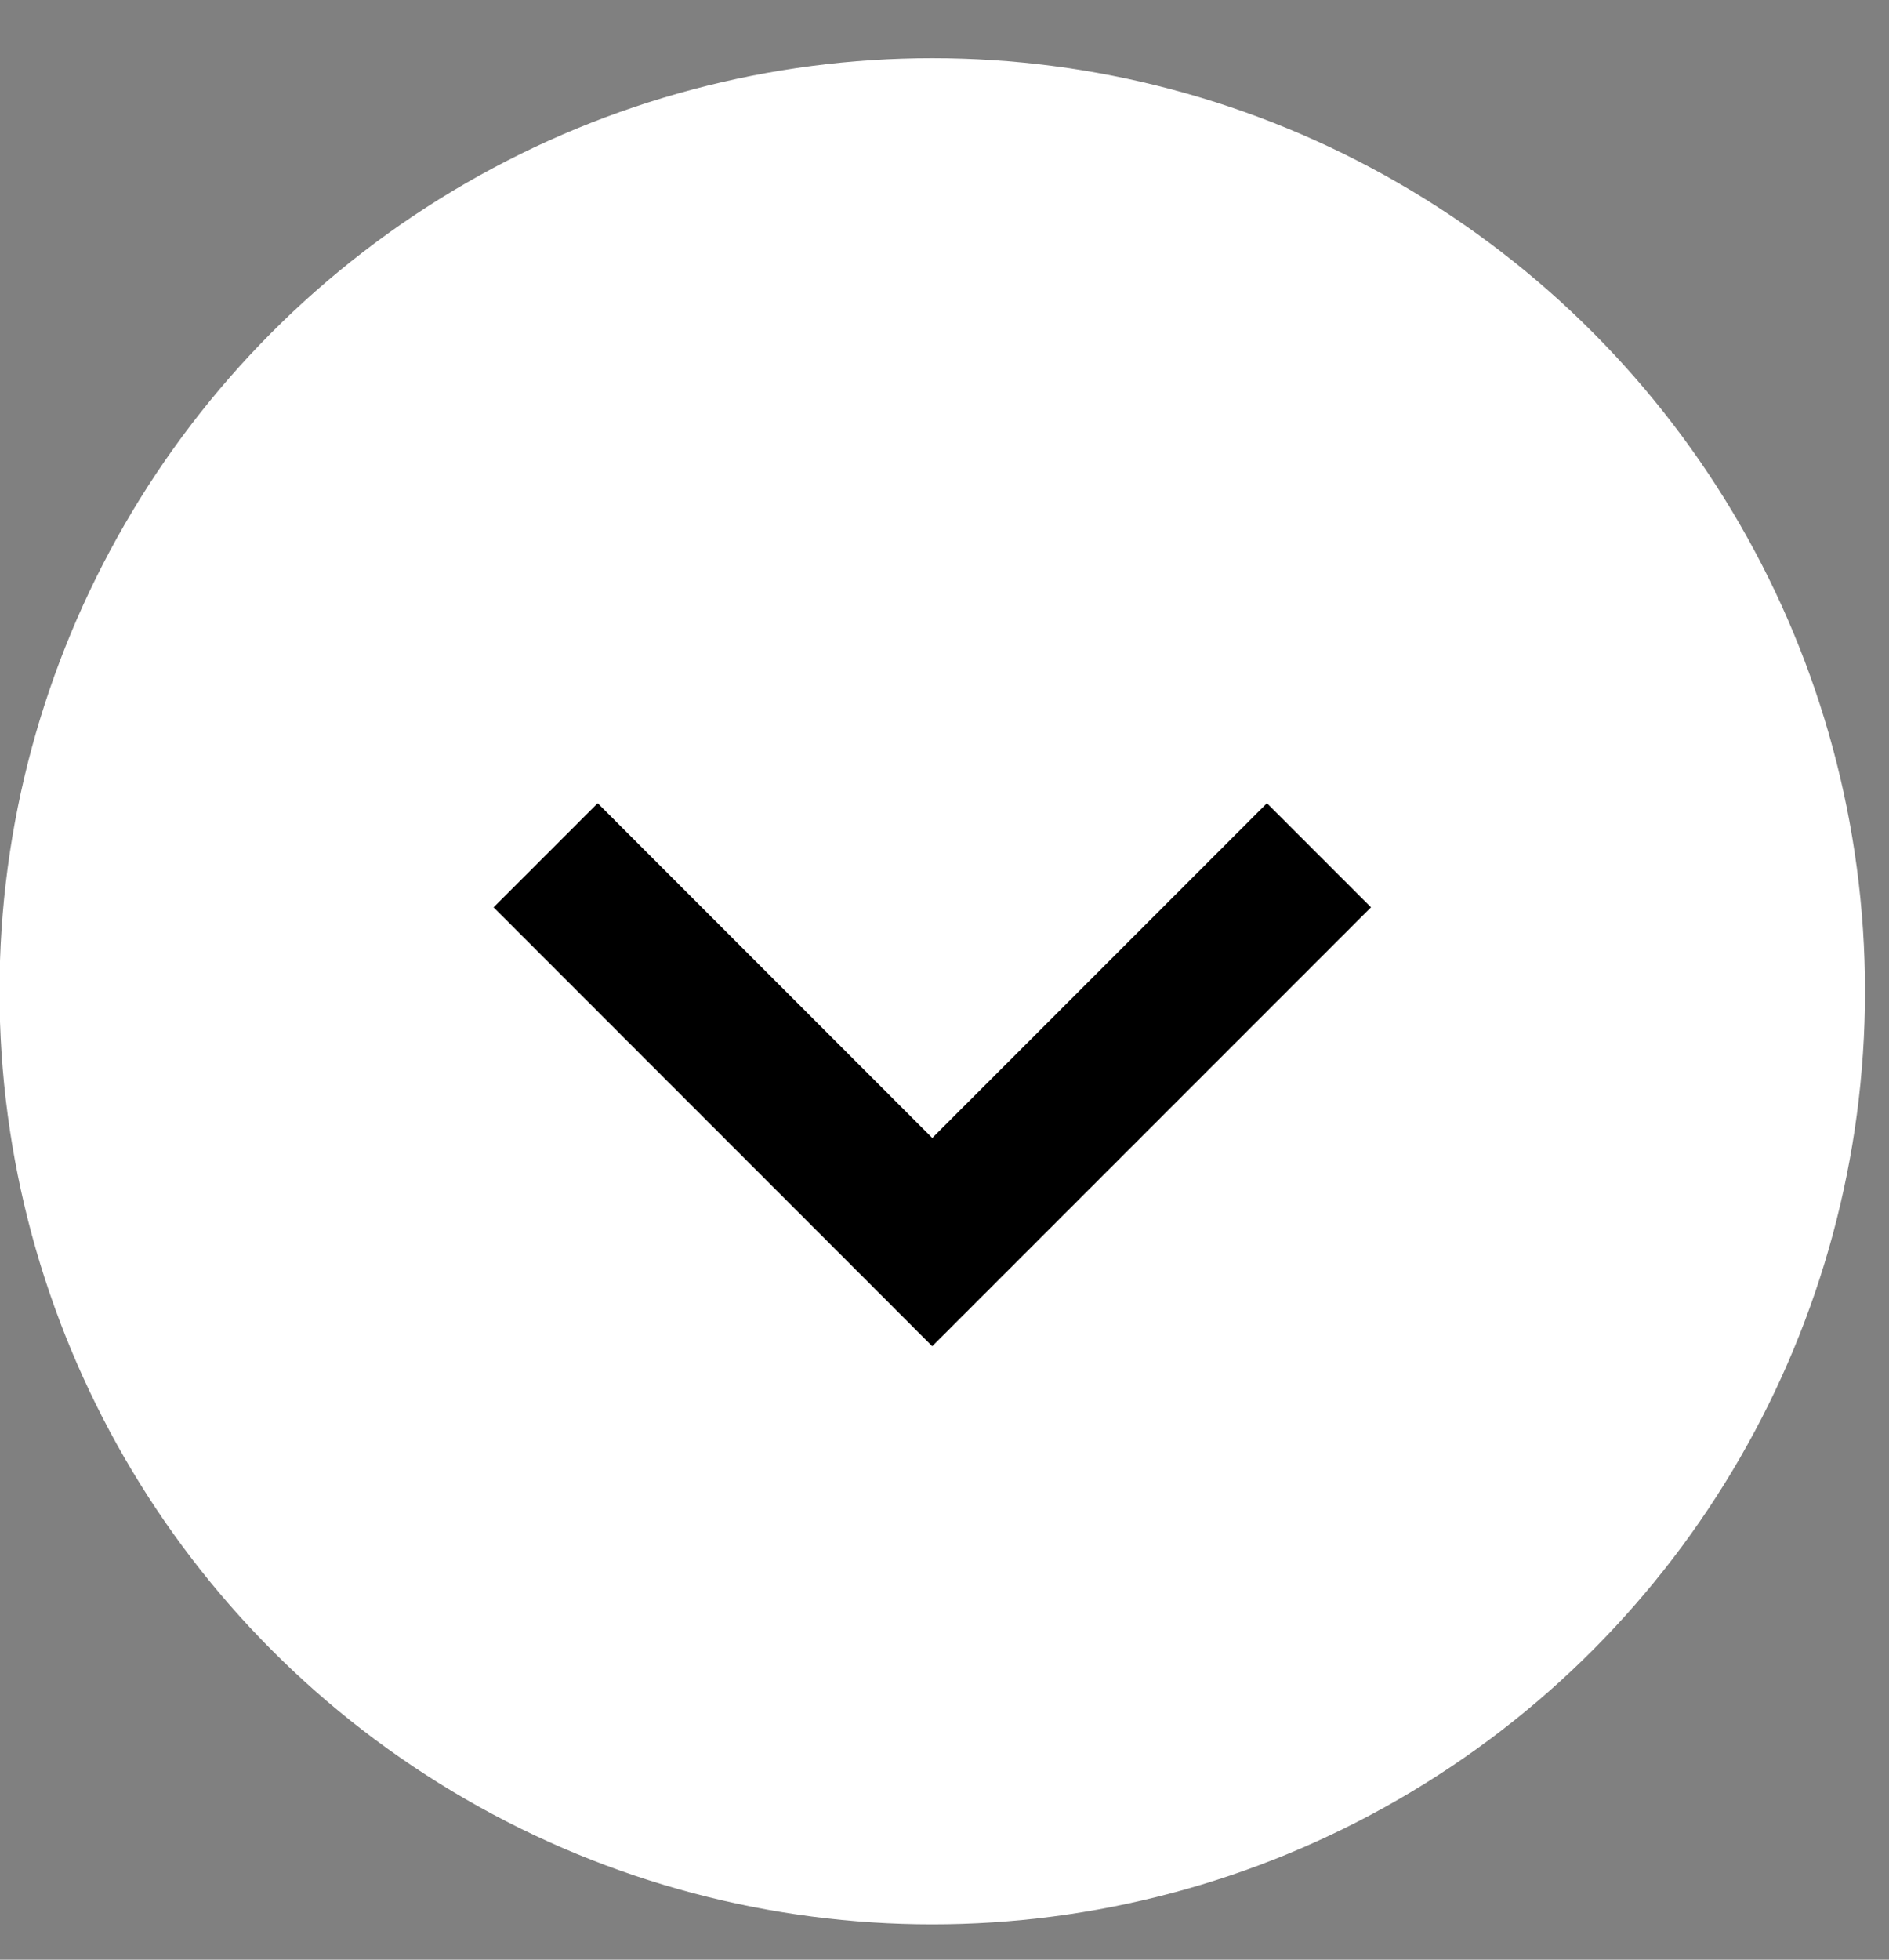
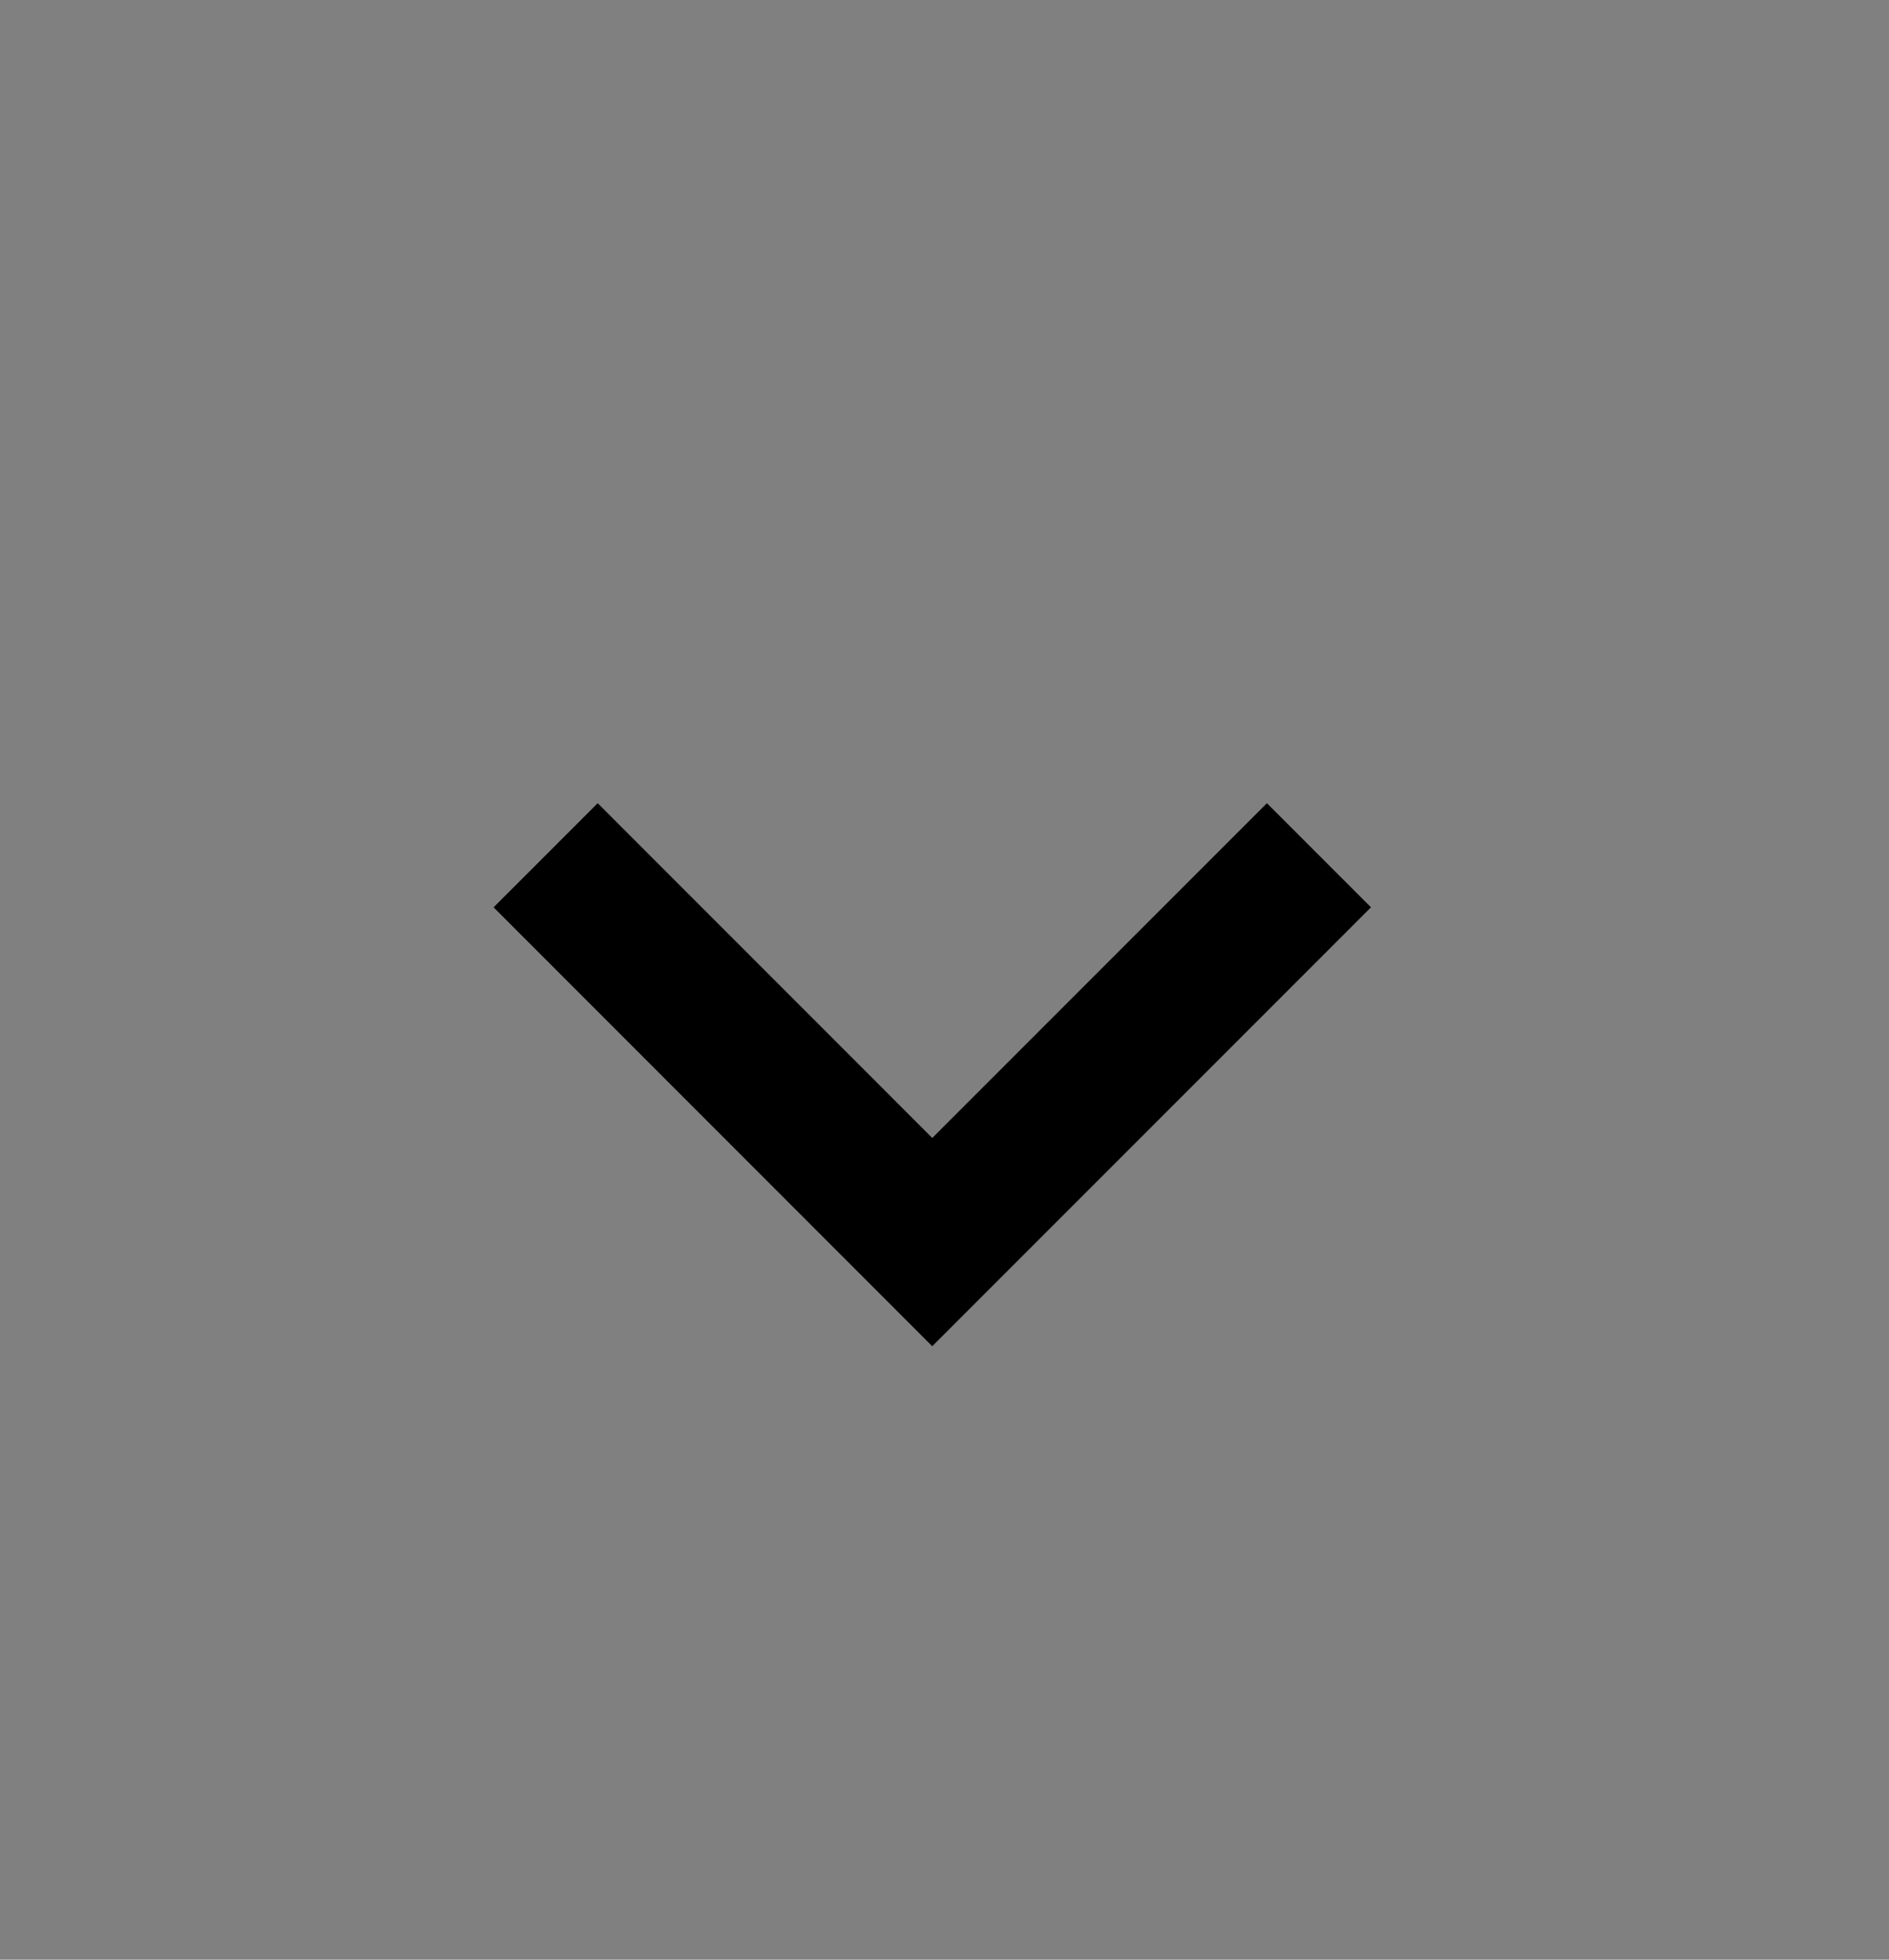
<svg xmlns="http://www.w3.org/2000/svg" width="27" height="28" viewBox="0 0 27 28" fill="none">
  <rect x="0" y="0" width="27" height="28" fill="#808080" stroke="none" />
-   <circle cx="13.325" cy="14.163" r="13.332" fill="white" />
  <path d="M7.799 12.22L13.325 17.747L18.852 12.22" stroke="black" stroke-width="2.104" />
</svg>